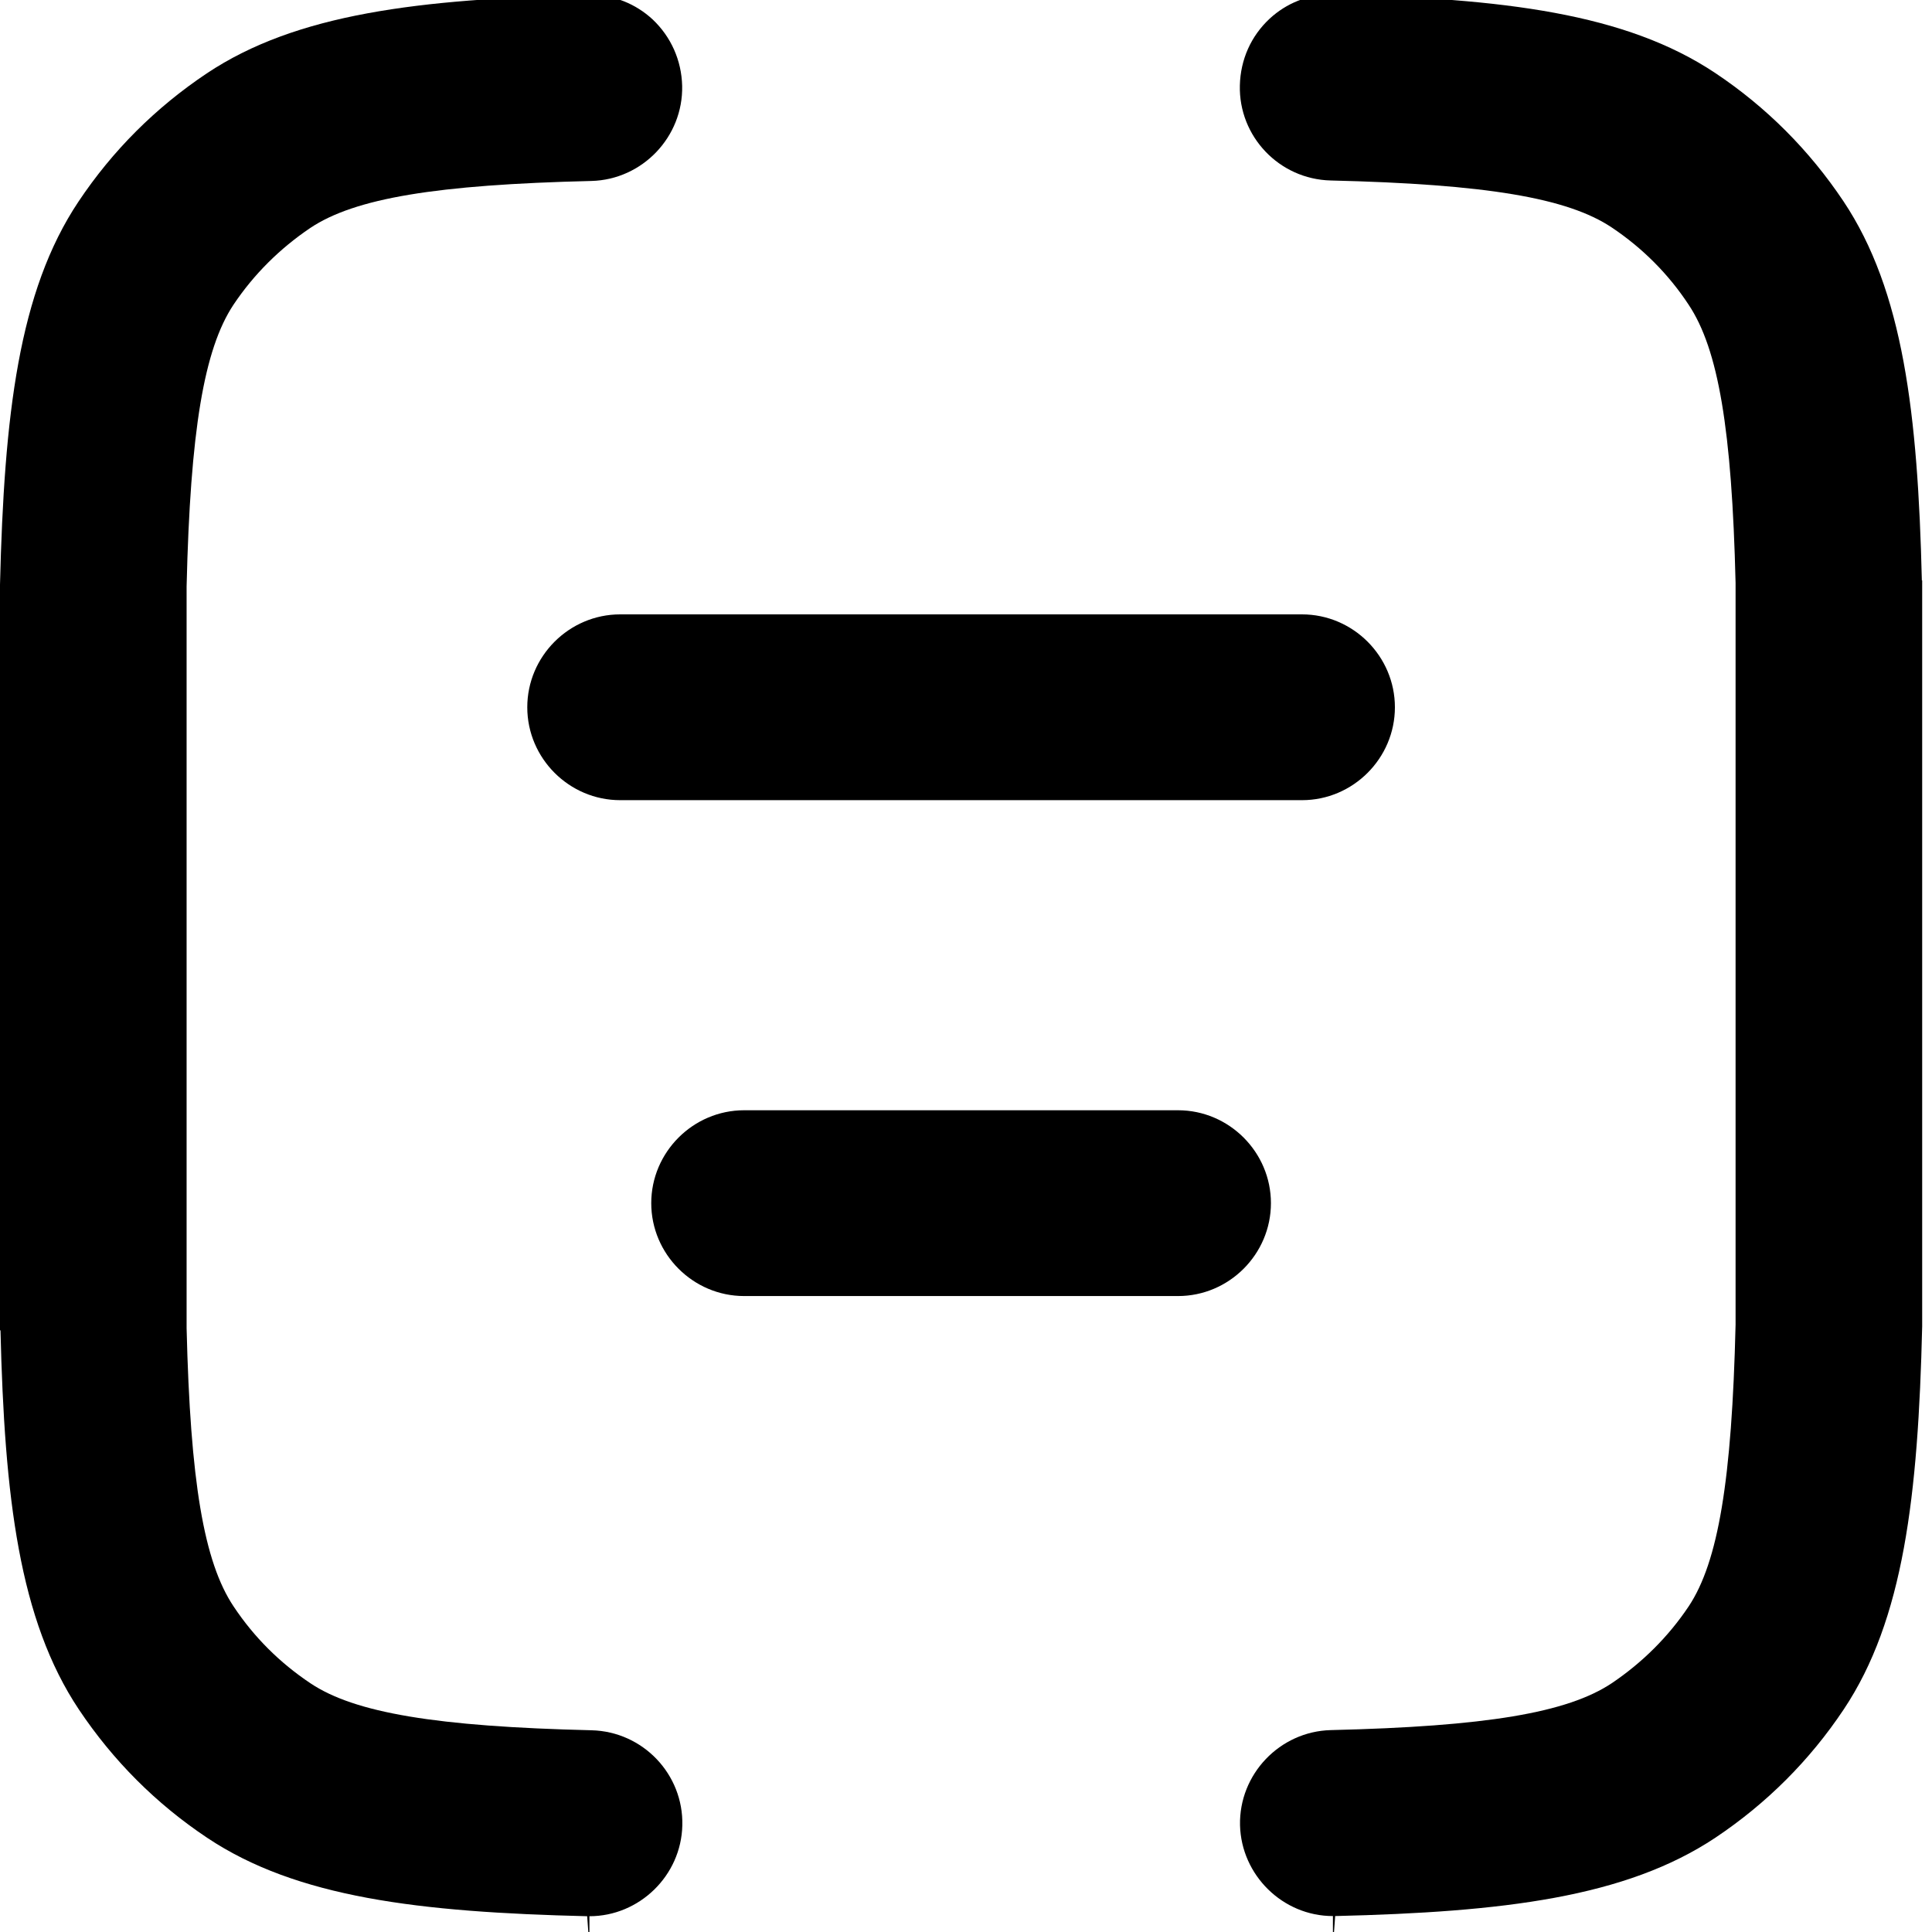
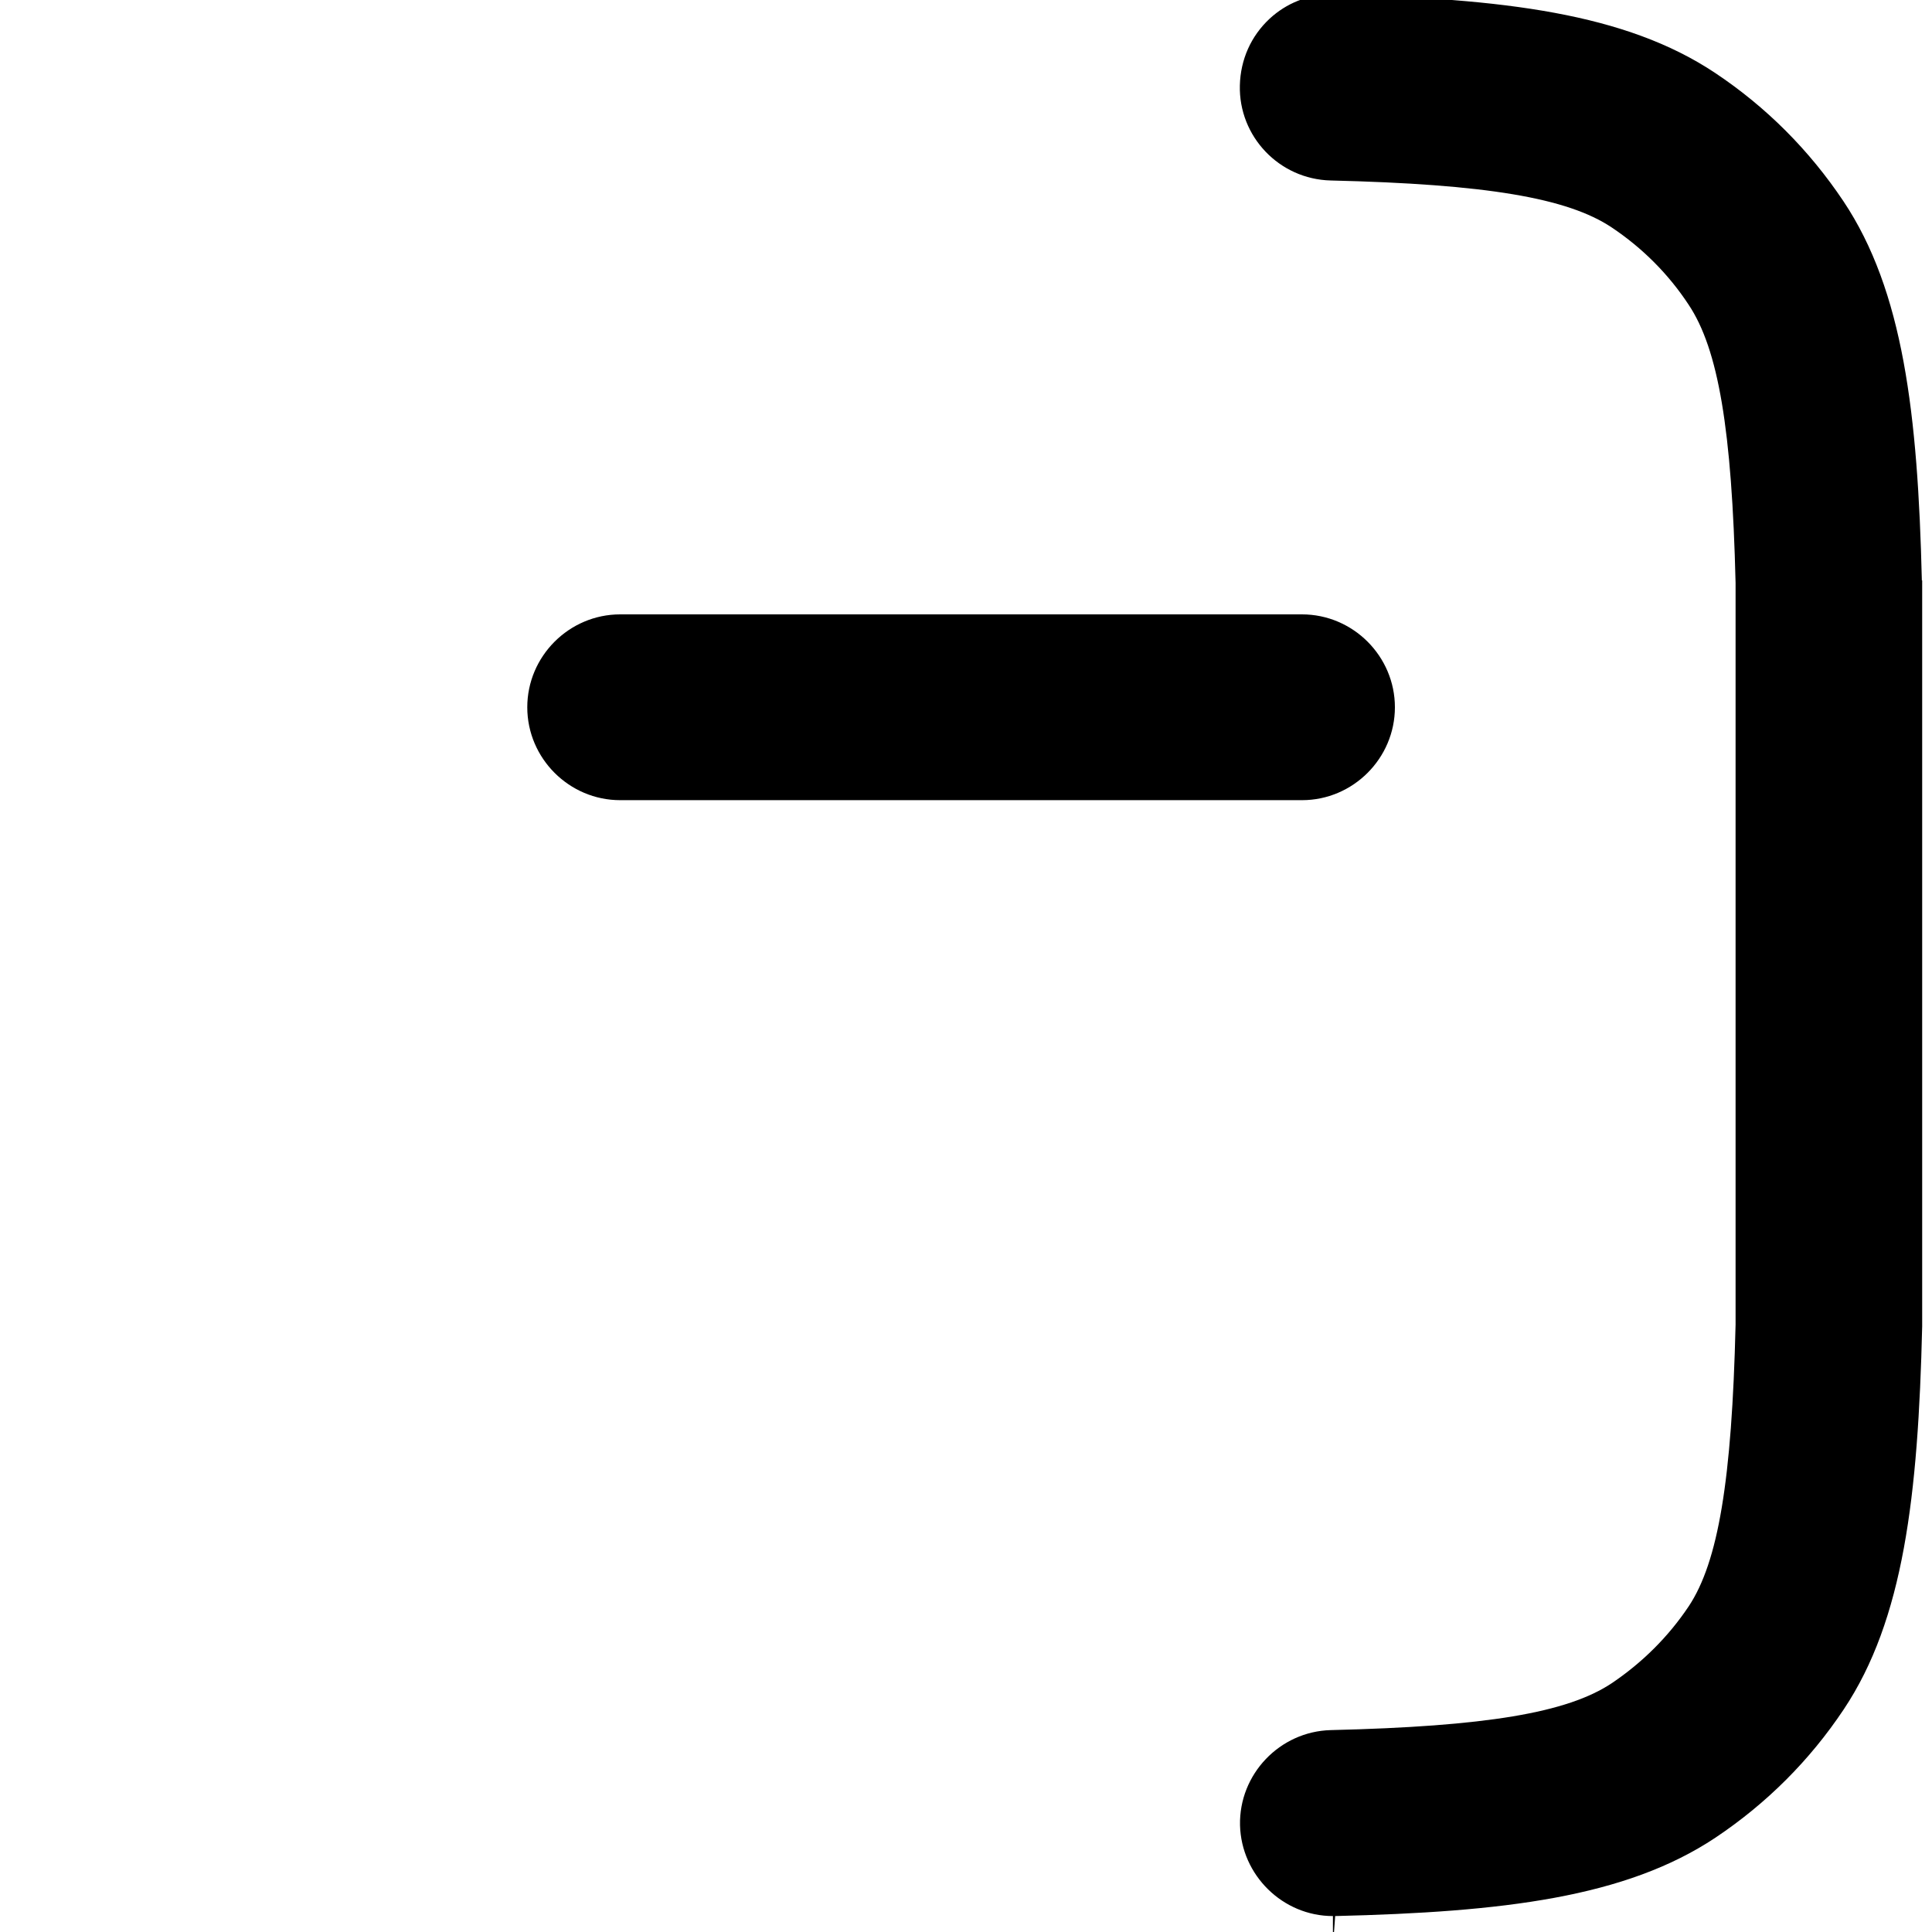
<svg xmlns="http://www.w3.org/2000/svg" id="Layer_1" version="1.1" viewBox="0 0 1200 1200">
-   <path d="M.3,826.2c2.5,103.9,11.6,180,48.7,235.6,21.2,31.7,47.9,58.5,79.7,79.7,55.6,37.1,131.4,46.2,236,48.7l1.4,19.2v-19.2c31,0,57-25.2,57.7-56.4.8-31.7-24.4-58.3-56.4-59.1-96.5-2.3-147.1-10.8-174.6-29.2-19-12.7-35-28.6-47.7-47.7-18.5-27.7-26.9-77.7-29.2-172.9v-460.6c2.3-96.8,10.8-147.4,29.1-175,12.7-19,28.9-35,47.7-47.7,27.7-18.5,78.3-26.9,174.6-29.2,31.7-.8,57.1-27.4,56.4-59.1-.4-15.8-6.9-30.4-18.3-41.2-10.6-9.8-24.1-15.2-38.3-15.2h-2.3c-104.7,2.5-180.8,11.6-236.4,48.7-31.7,21.2-58.5,47.9-79.7,79.7C11.6,180.9,2.6,257.5,0,363.1v463.3l.3-.2Z" />
  <path d="M1193.7,360.6c-2.5-103.9-11.6-180-48.7-235.6-21.2-31.7-47.9-58.5-79.7-79.7C1009.6,8.2,933.8-.9,829.2-3.4h-2.5c-14.4,0-27.7,5.4-38.1,15-11.6,10.8-18.1,25.4-18.5,41.4-.8,31.7,24.4,58.3,56.4,59.1,96.5,2.3,147.1,10.8,174.6,29.2,19,12.7,35.2,28.9,47.7,47.9,18.5,27.7,26.9,77.7,29.2,172.9v460.6c-2.3,96.8-10.8,147.4-29.1,175-12.7,19-28.9,35-47.7,47.7-27.7,18.5-78.3,26.9-174.6,29.2-31.7.8-57.1,27.4-56.4,59.1.8,31,26.5,56.4,57.7,56.4v19.2l1.4-19.2c104.5-2.5,180.5-11.6,236.2-48.7,31.7-21.2,58.5-47.9,79.7-79.7,37.1-55.6,46.2-132.3,48.7-237.9v-463.3h-.3Z" />
  <path d="M327.5,439.3c0,31.7,26,57.7,57.7,57.7h423.5c31.7,0,57.7-26,57.7-57.7s-26-57.7-57.7-57.7h-423.5c-31.7,0-57.7,26-57.7,57.7Z" />
-   <path d="M462.2,805h269.5c31.7,0,57.7-26,57.7-57.7s-26-57.7-57.7-57.7h-269.5c-31.7,0-57.7,26-57.7,57.7s26,57.7,57.7,57.7Z" />
</svg>